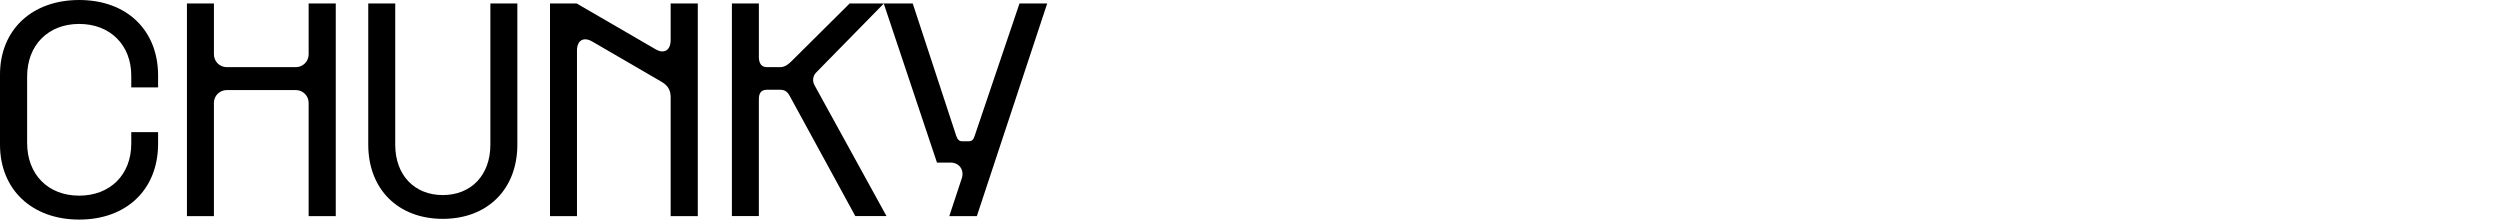
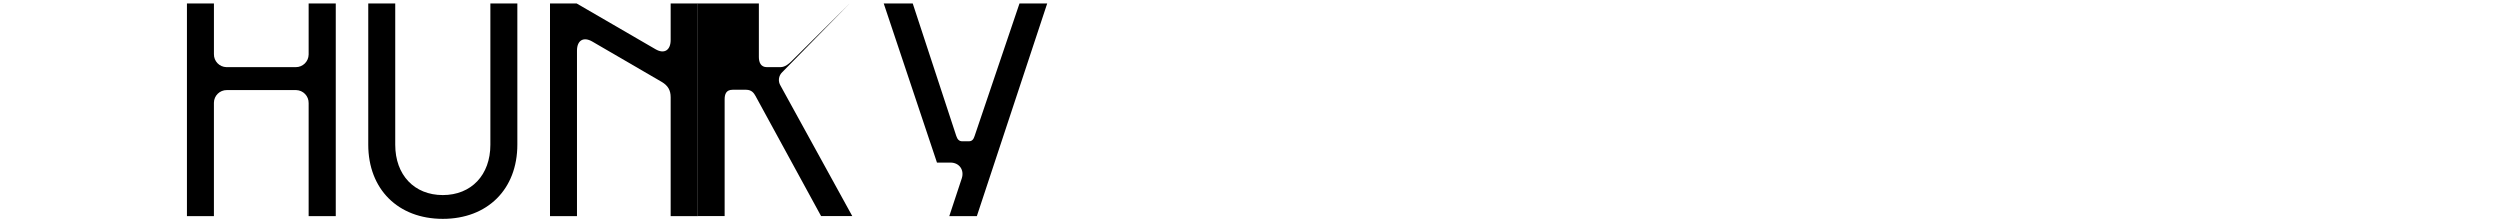
<svg xmlns="http://www.w3.org/2000/svg" id="Camada_1" data-name="Camada 1" viewBox="0 0 1872 164.42">
  <defs>
    <style>
      .cls-1 {
        stroke-width: 0px;
      }
    </style>
  </defs>
-   <path id="Caminho_94" data-name="Caminho 94" class="cls-1" d="m0,108.28v-52.45C0,22.48,23.78,0,59.3,0s59.08,22.48,59.08,56.58v8.88h-20.09v-8.88c0-22.81-15.75-38.66-38.99-38.66s-38.99,15.86-38.99,39.42v49.63c0,23.68,15.64,39.53,38.99,39.53s38.99-15.86,38.99-38.88v-8.66h20.09v8.66c0,34.32-23.68,56.8-59.08,56.8S0,141.94,0,108.28" />
  <path id="Caminho_95" data-name="Caminho 95" class="cls-1" d="m139.99,2.61h20.2v37.9c-.11,5.29,4.09,9.66,9.37,9.77.1,0,.19,0,.29,0h51.59c5.29.05,9.62-4.2,9.67-9.48,0-.1,0-.19,0-.29V2.61h20.31v159.21h-20.31v-84.6c.11-5.29-4.09-9.66-9.38-9.77-.1,0-.19,0-.29,0h-51.59c-5.29-.05-9.62,4.19-9.67,9.48,0,.1,0,.19,0,.29v84.6h-20.2V2.61Z" />
  <path id="Caminho_96" data-name="Caminho 96" class="cls-1" d="m275.75,108.28V2.61h20.2v105.78c0,22.7,14.33,37.68,35.62,37.68s35.62-14.99,35.62-37.68V2.61h20.2v105.67c0,33.45-22.37,55.6-55.82,55.6s-55.82-22.15-55.82-55.6" />
  <path id="Caminho_97" data-name="Caminho 97" class="cls-1" d="m411.84,2.61h19.98l58.97,34.21c6.62,3.91,11.4.76,11.4-6.84V2.61h20.31v159.21h-20.31v-89.05c0-5.21-2.06-8.69-6.62-11.4l-52.13-30.3c-6.62-3.8-11.4-.76-11.4,6.84v123.91h-20.2V2.61Z" />
-   <path id="Caminho_98" data-name="Caminho 98" class="cls-1" d="m548.04,2.61h20.2v40.07c0,4.13,1.52,7.6,5.97,7.6h10.1c3.8,0,6.62-2.82,8.04-4.13l43.87-43.55h25.63l-50.5,51.48c-2.74,2.61-3.28,6.77-1.3,9.99l53.76,97.74h-23.35l-49.09-89.92c-1.09-1.95-2.72-4.67-7.06-4.67h-10.1c-4.89,0-5.97,3.37-5.97,7.17v87.42h-20.19V2.61Z" />
+   <path id="Caminho_98" data-name="Caminho 98" class="cls-1" d="m548.04,2.61h20.2v40.07c0,4.13,1.52,7.6,5.97,7.6h10.1c3.8,0,6.62-2.82,8.04-4.13l43.87-43.55l-50.5,51.48c-2.74,2.61-3.28,6.77-1.3,9.99l53.76,97.74h-23.35l-49.09-89.92c-1.09-1.95-2.72-4.67-7.06-4.67h-10.1c-4.89,0-5.97,3.37-5.97,7.17v87.42h-20.19V2.61Z" />
  <path id="Caminho_99" data-name="Caminho 99" class="cls-1" d="m784.14,2.61l-52.67,159.21h-20.64l9.34-28.24c2.06-6.3-1.85-11.84-8.47-11.84h-10.1L661.74,2.61h21.72l32.58,99.15c.87,2.71,2.28,4.02,4.34,4.02h5.21c2.17,0,3.37-1.3,4.23-4.02L763.39,2.61h20.74Z" />
</svg>